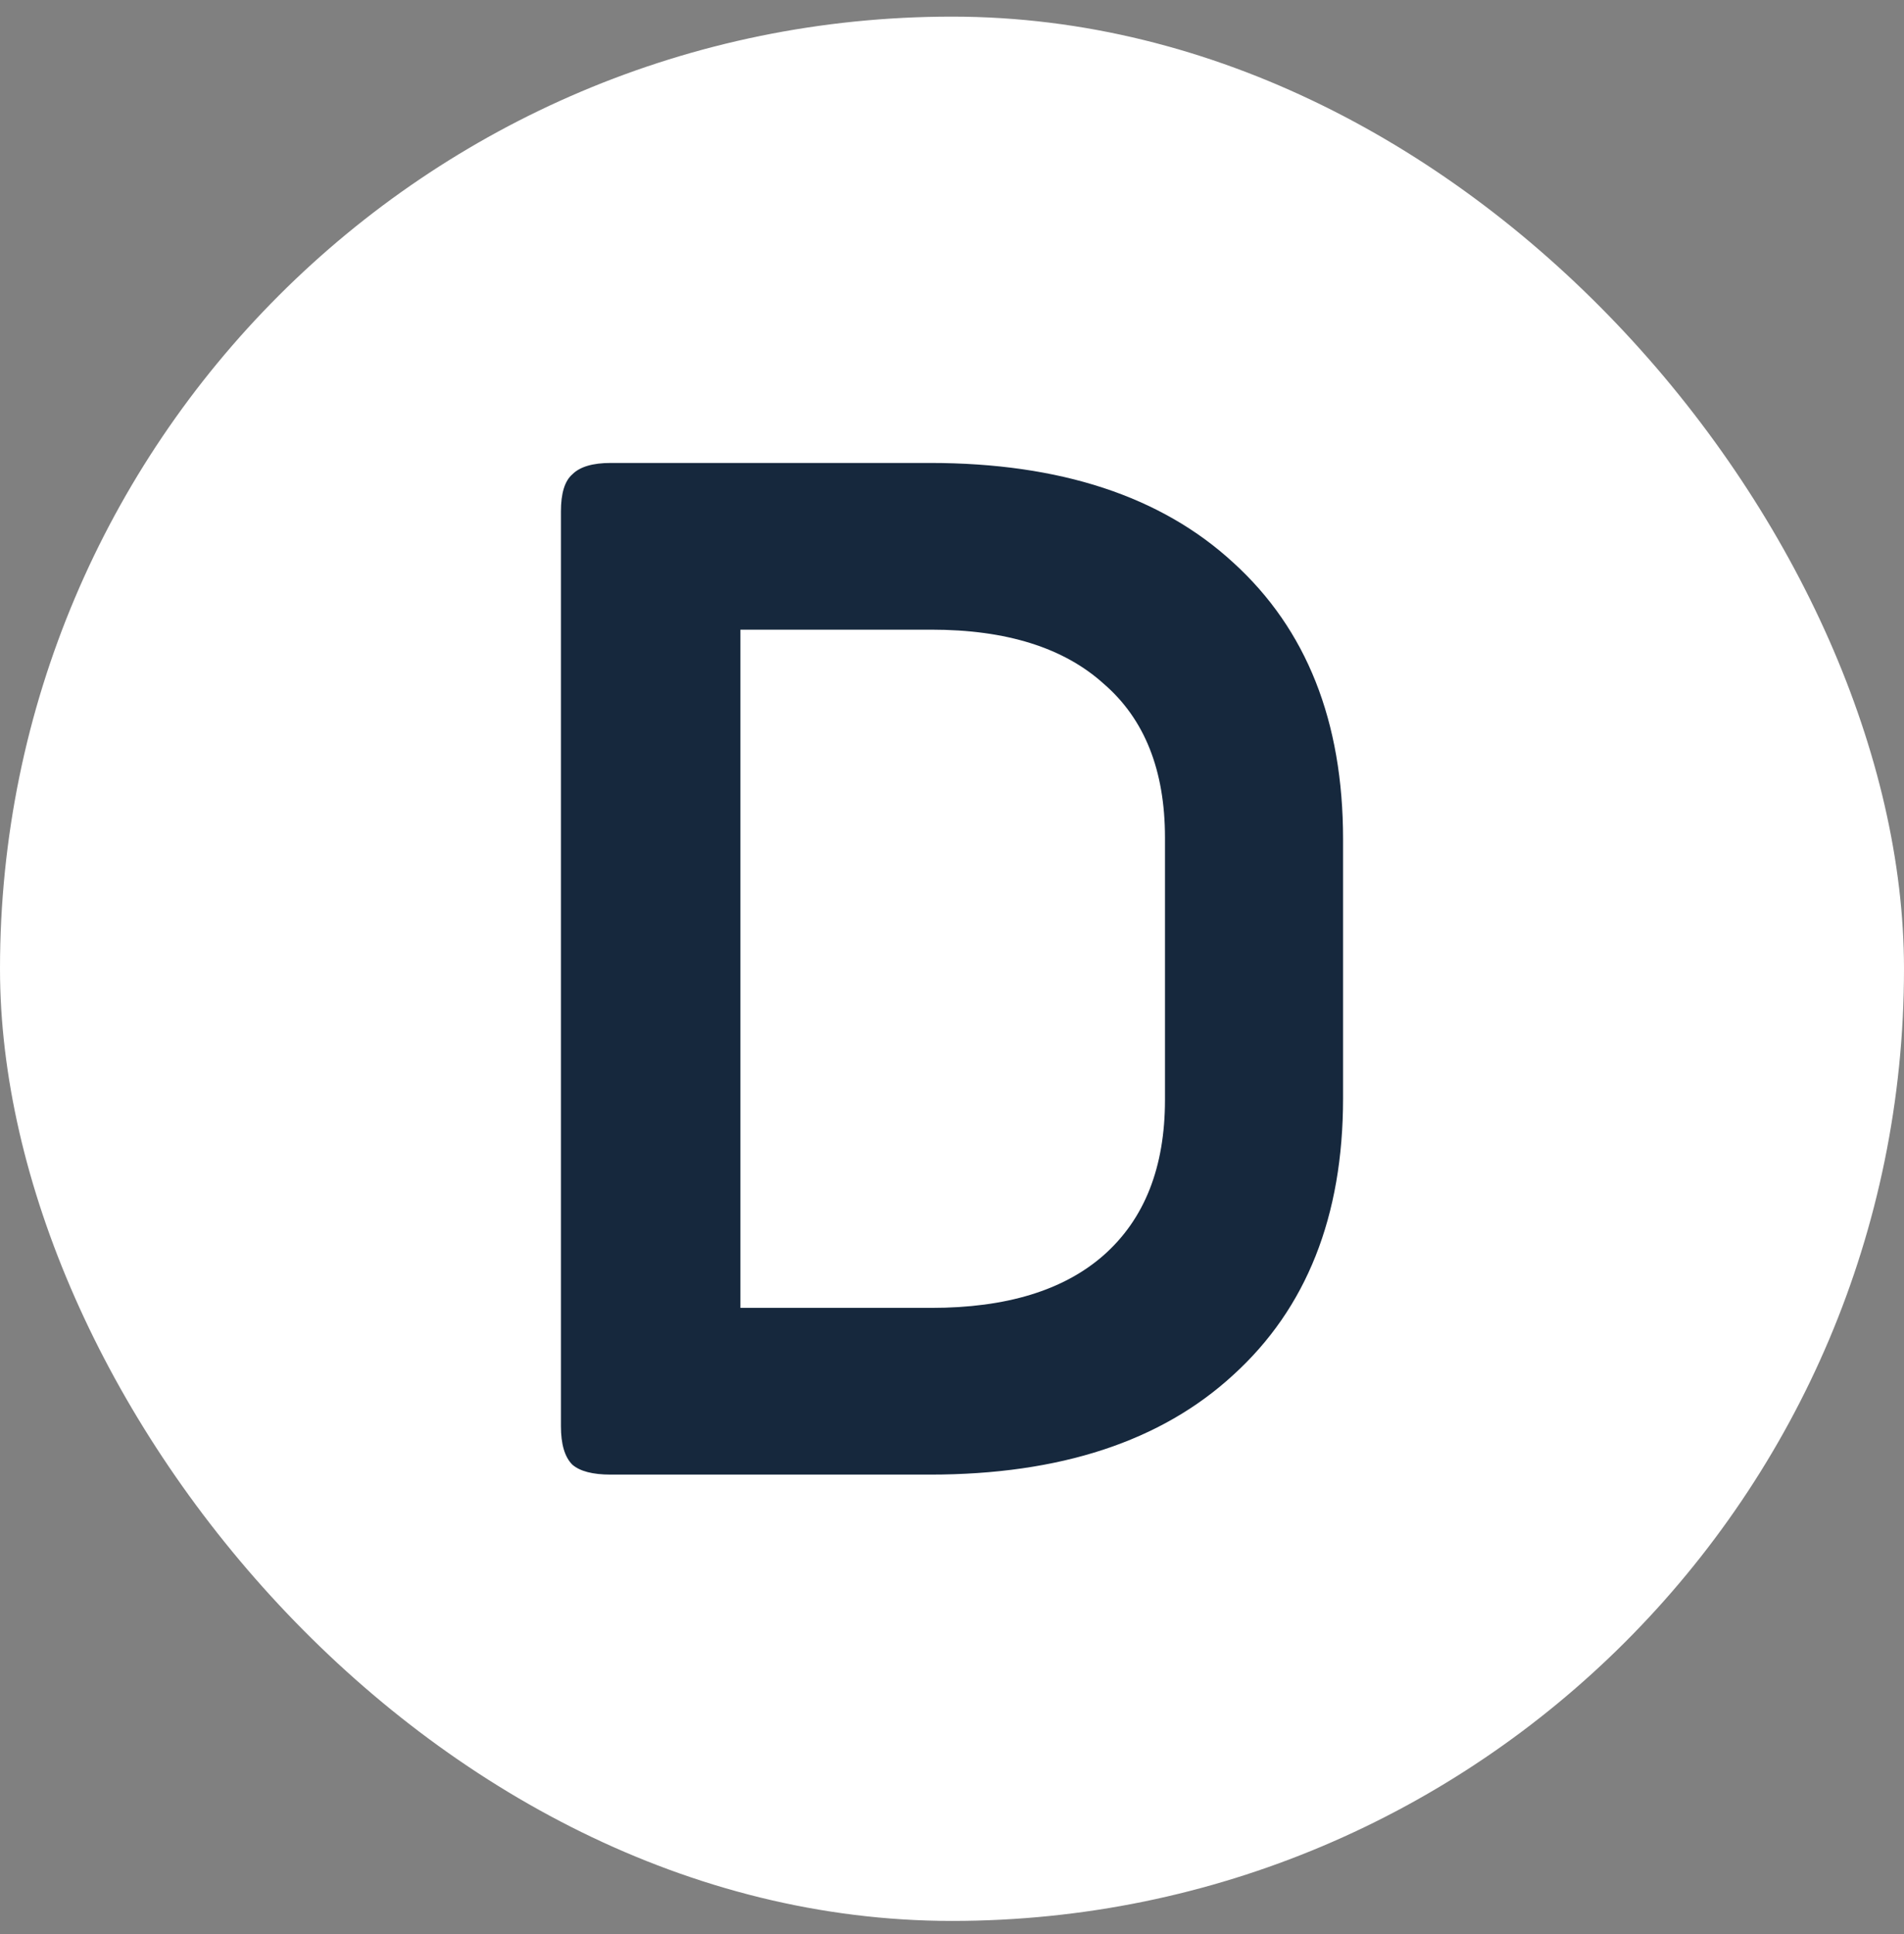
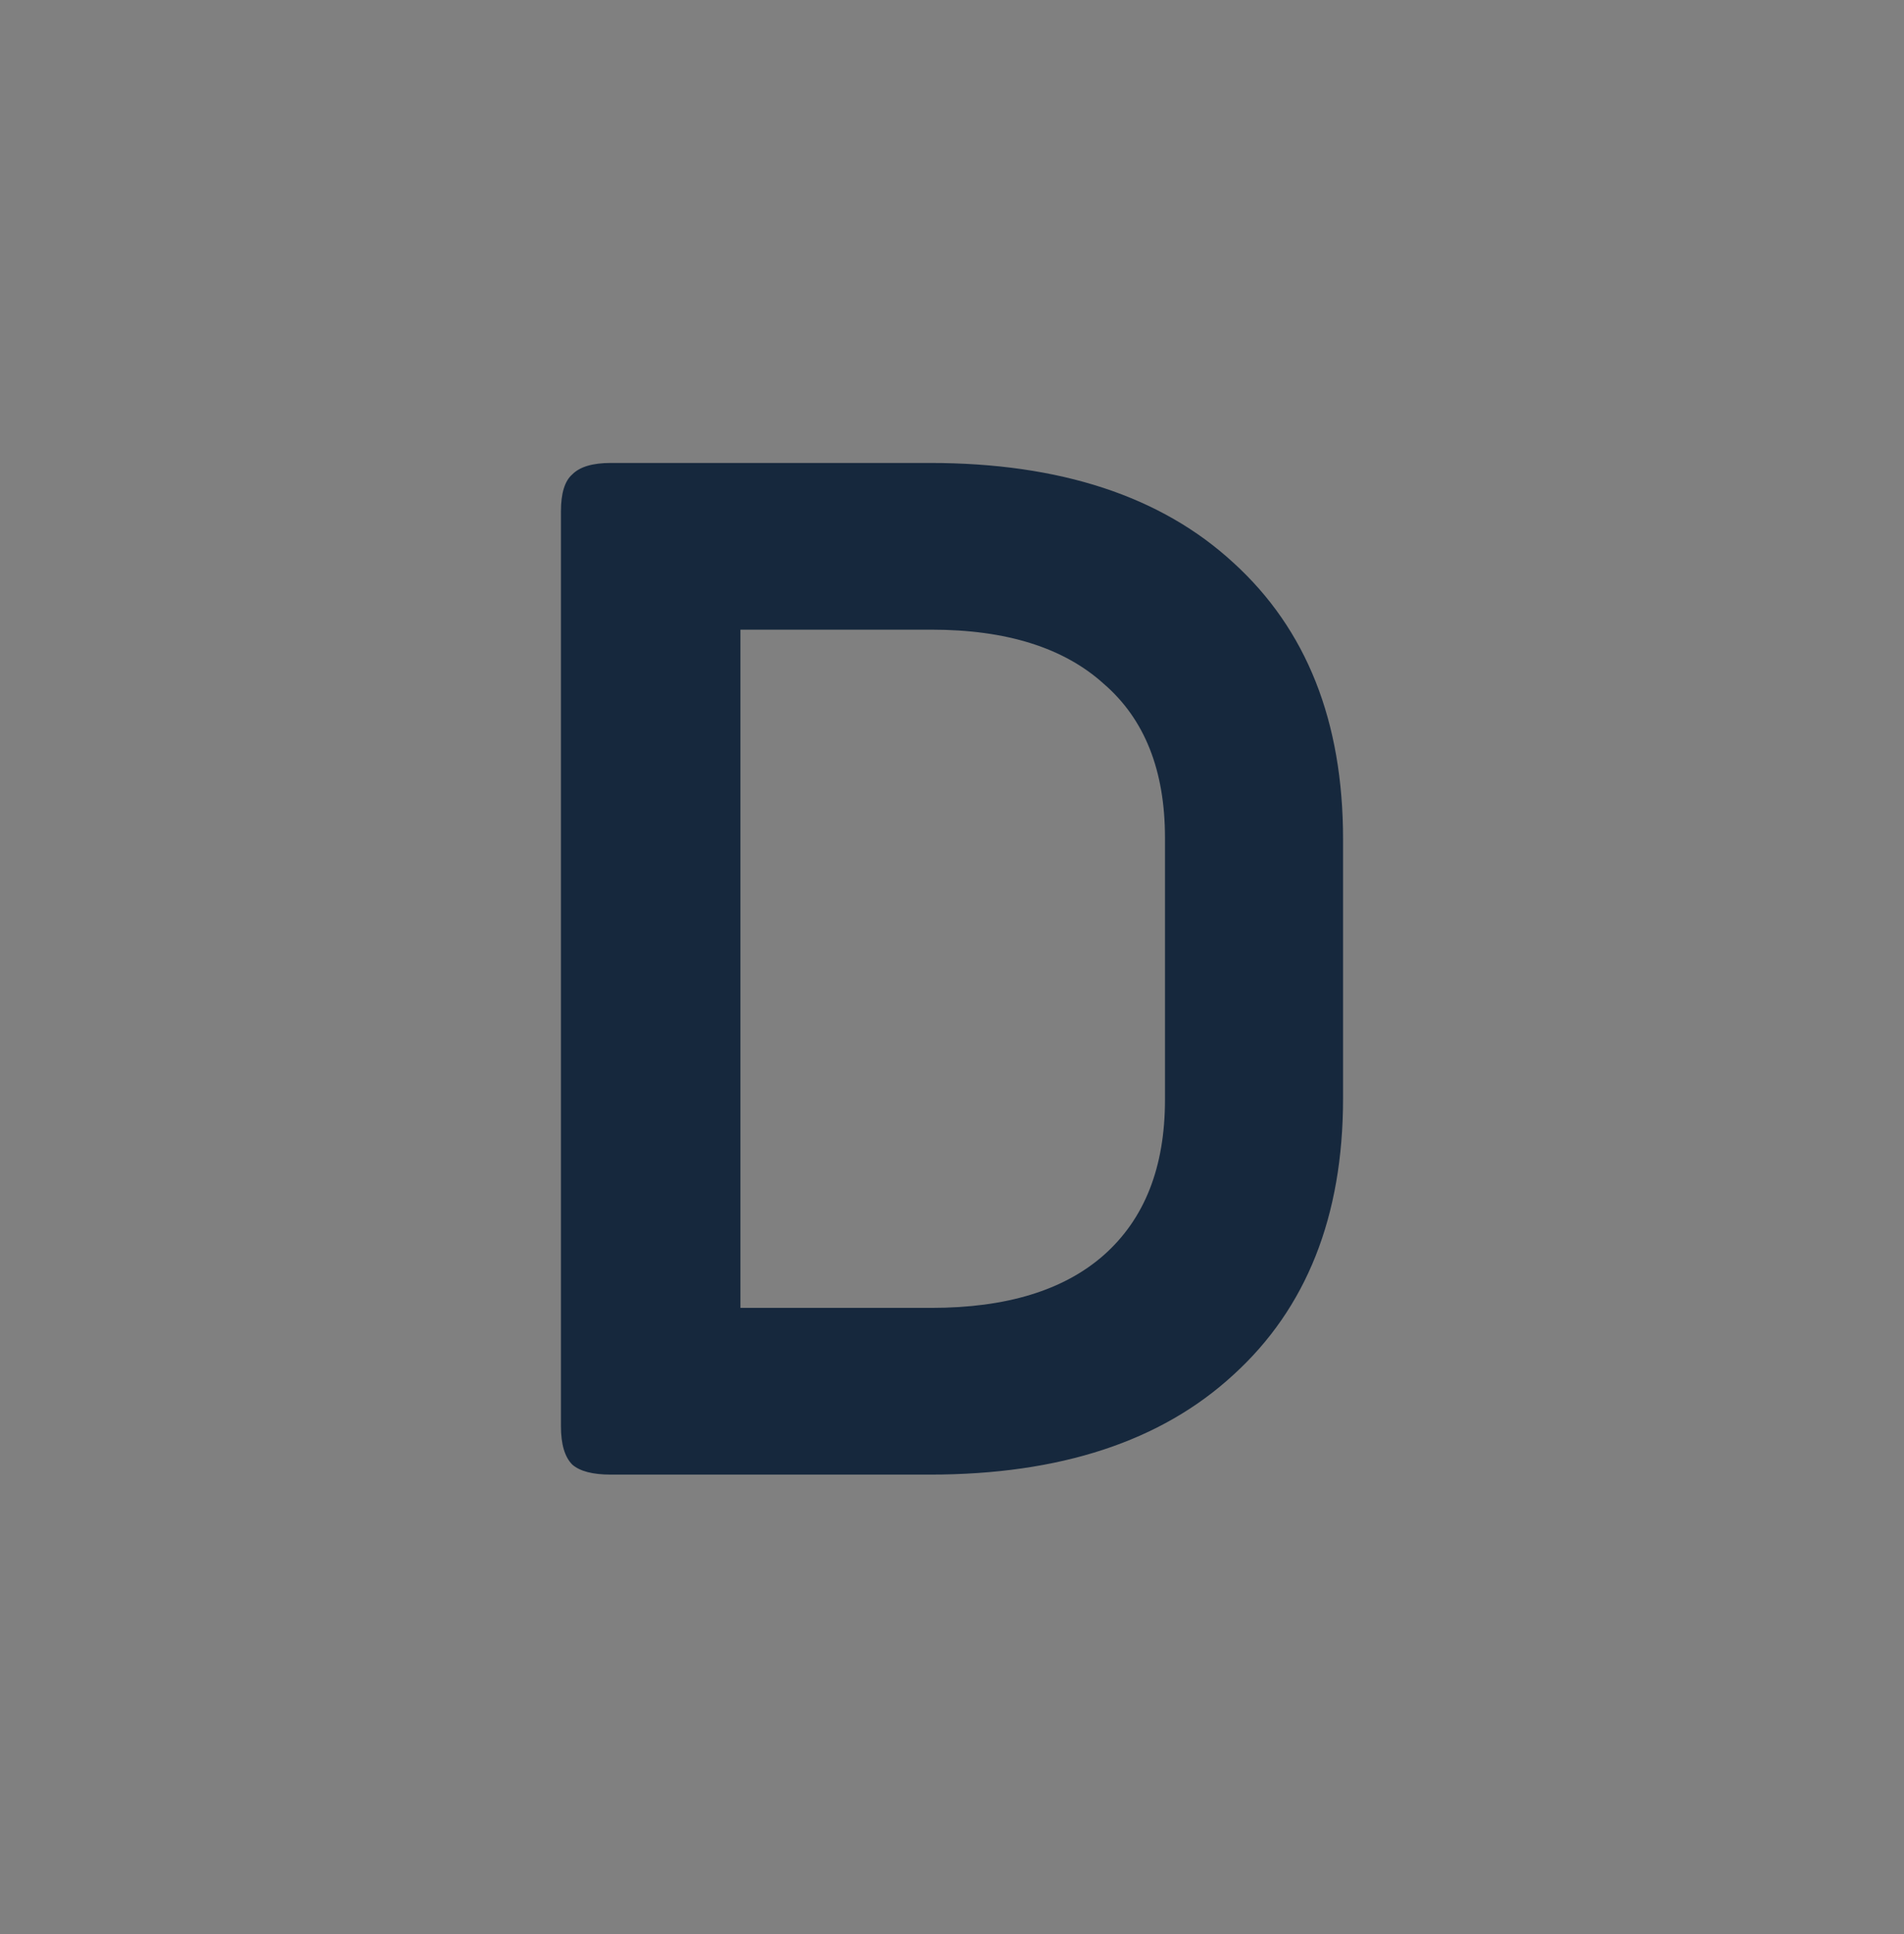
<svg xmlns="http://www.w3.org/2000/svg" width="64" height="65" viewBox="0 0 64 65" fill="none">
  <rect x="0" y="0" width="64" height="65" fill="#808080" stroke="none" />
-   <rect y="0.559" width="64" height="64" rx="32" fill="white" />
  <path d="M20.53 15.559H31.257C35.631 15.559 39.031 16.676 41.457 18.911C43.916 21.146 45.145 24.242 45.145 28.201V36.916C45.145 40.875 43.916 43.972 41.457 46.207C39.031 48.441 35.631 49.559 31.257 49.559H20.53C19.924 49.559 19.493 49.447 19.238 49.224C18.982 48.968 18.855 48.537 18.855 47.931V17.187C18.855 16.58 18.982 16.165 19.238 15.942C19.493 15.686 19.924 15.559 20.53 15.559ZM39.159 36.964V28.153C39.159 25.886 38.472 24.163 37.1 22.981C35.759 21.768 33.827 21.162 31.305 21.162H24.888V43.956H31.305C33.827 43.956 35.759 43.365 37.1 42.184C38.472 40.971 39.159 39.231 39.159 36.964Z" fill="#16283D" />
</svg>